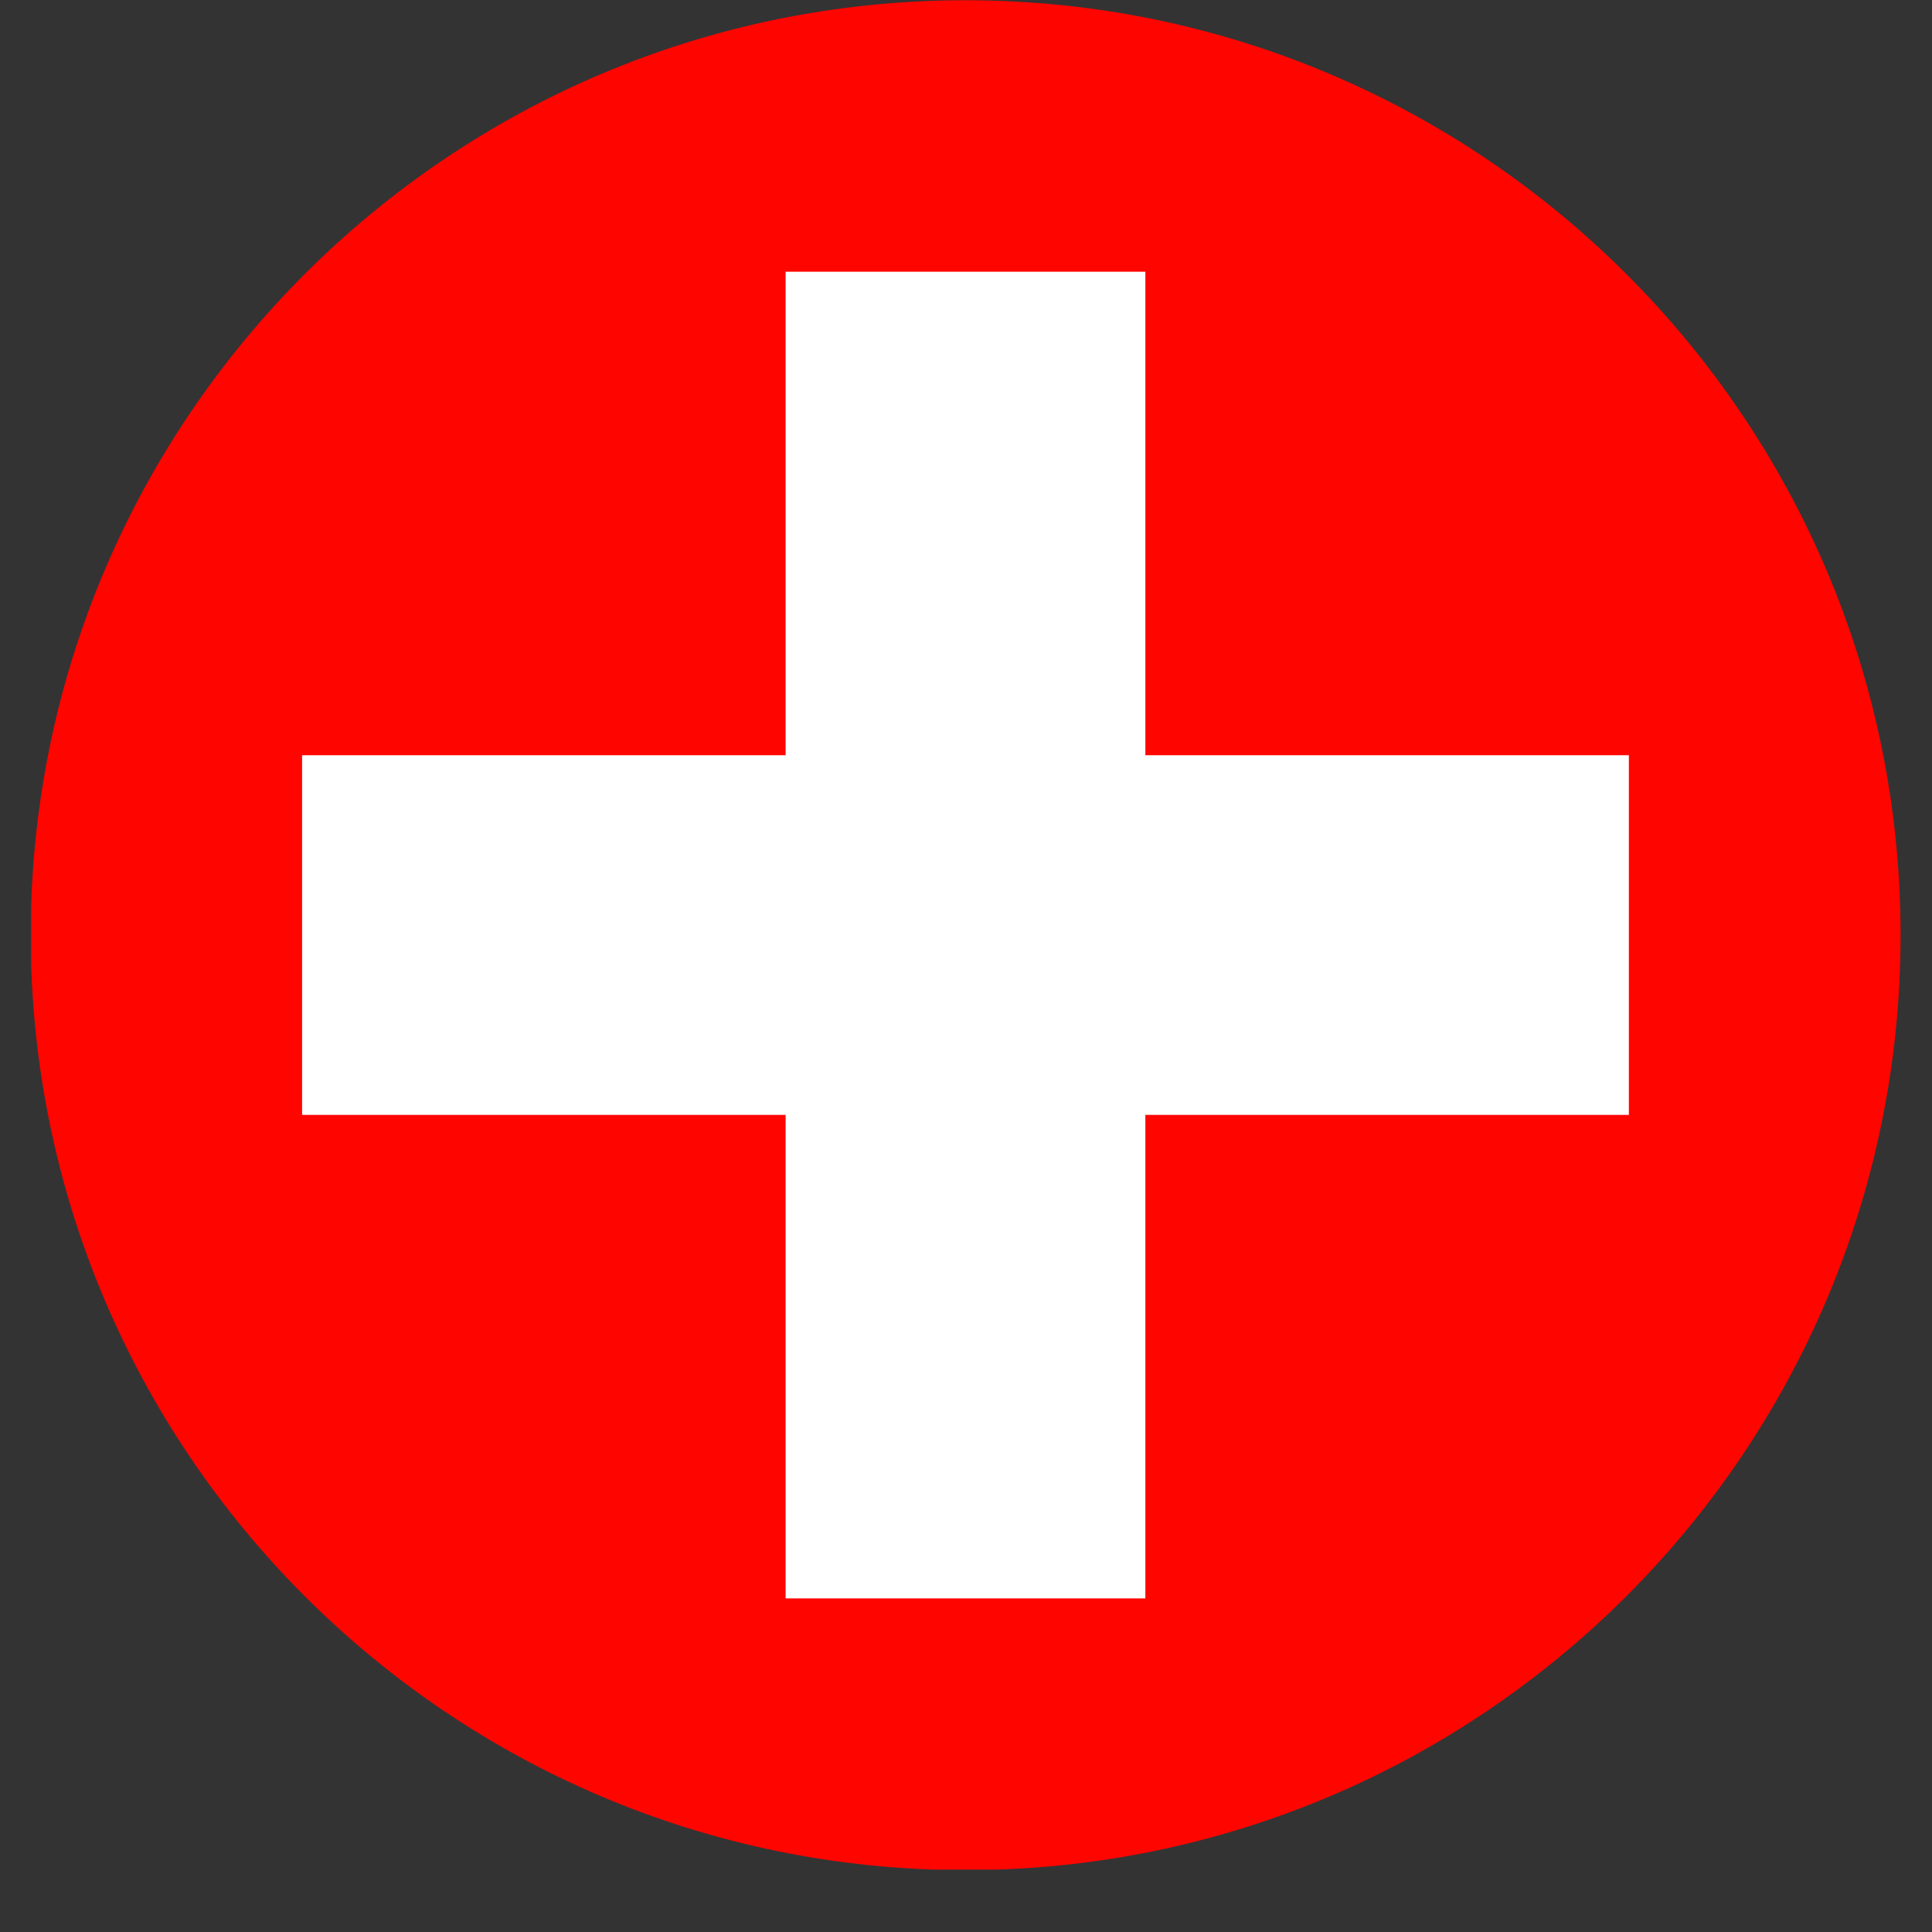
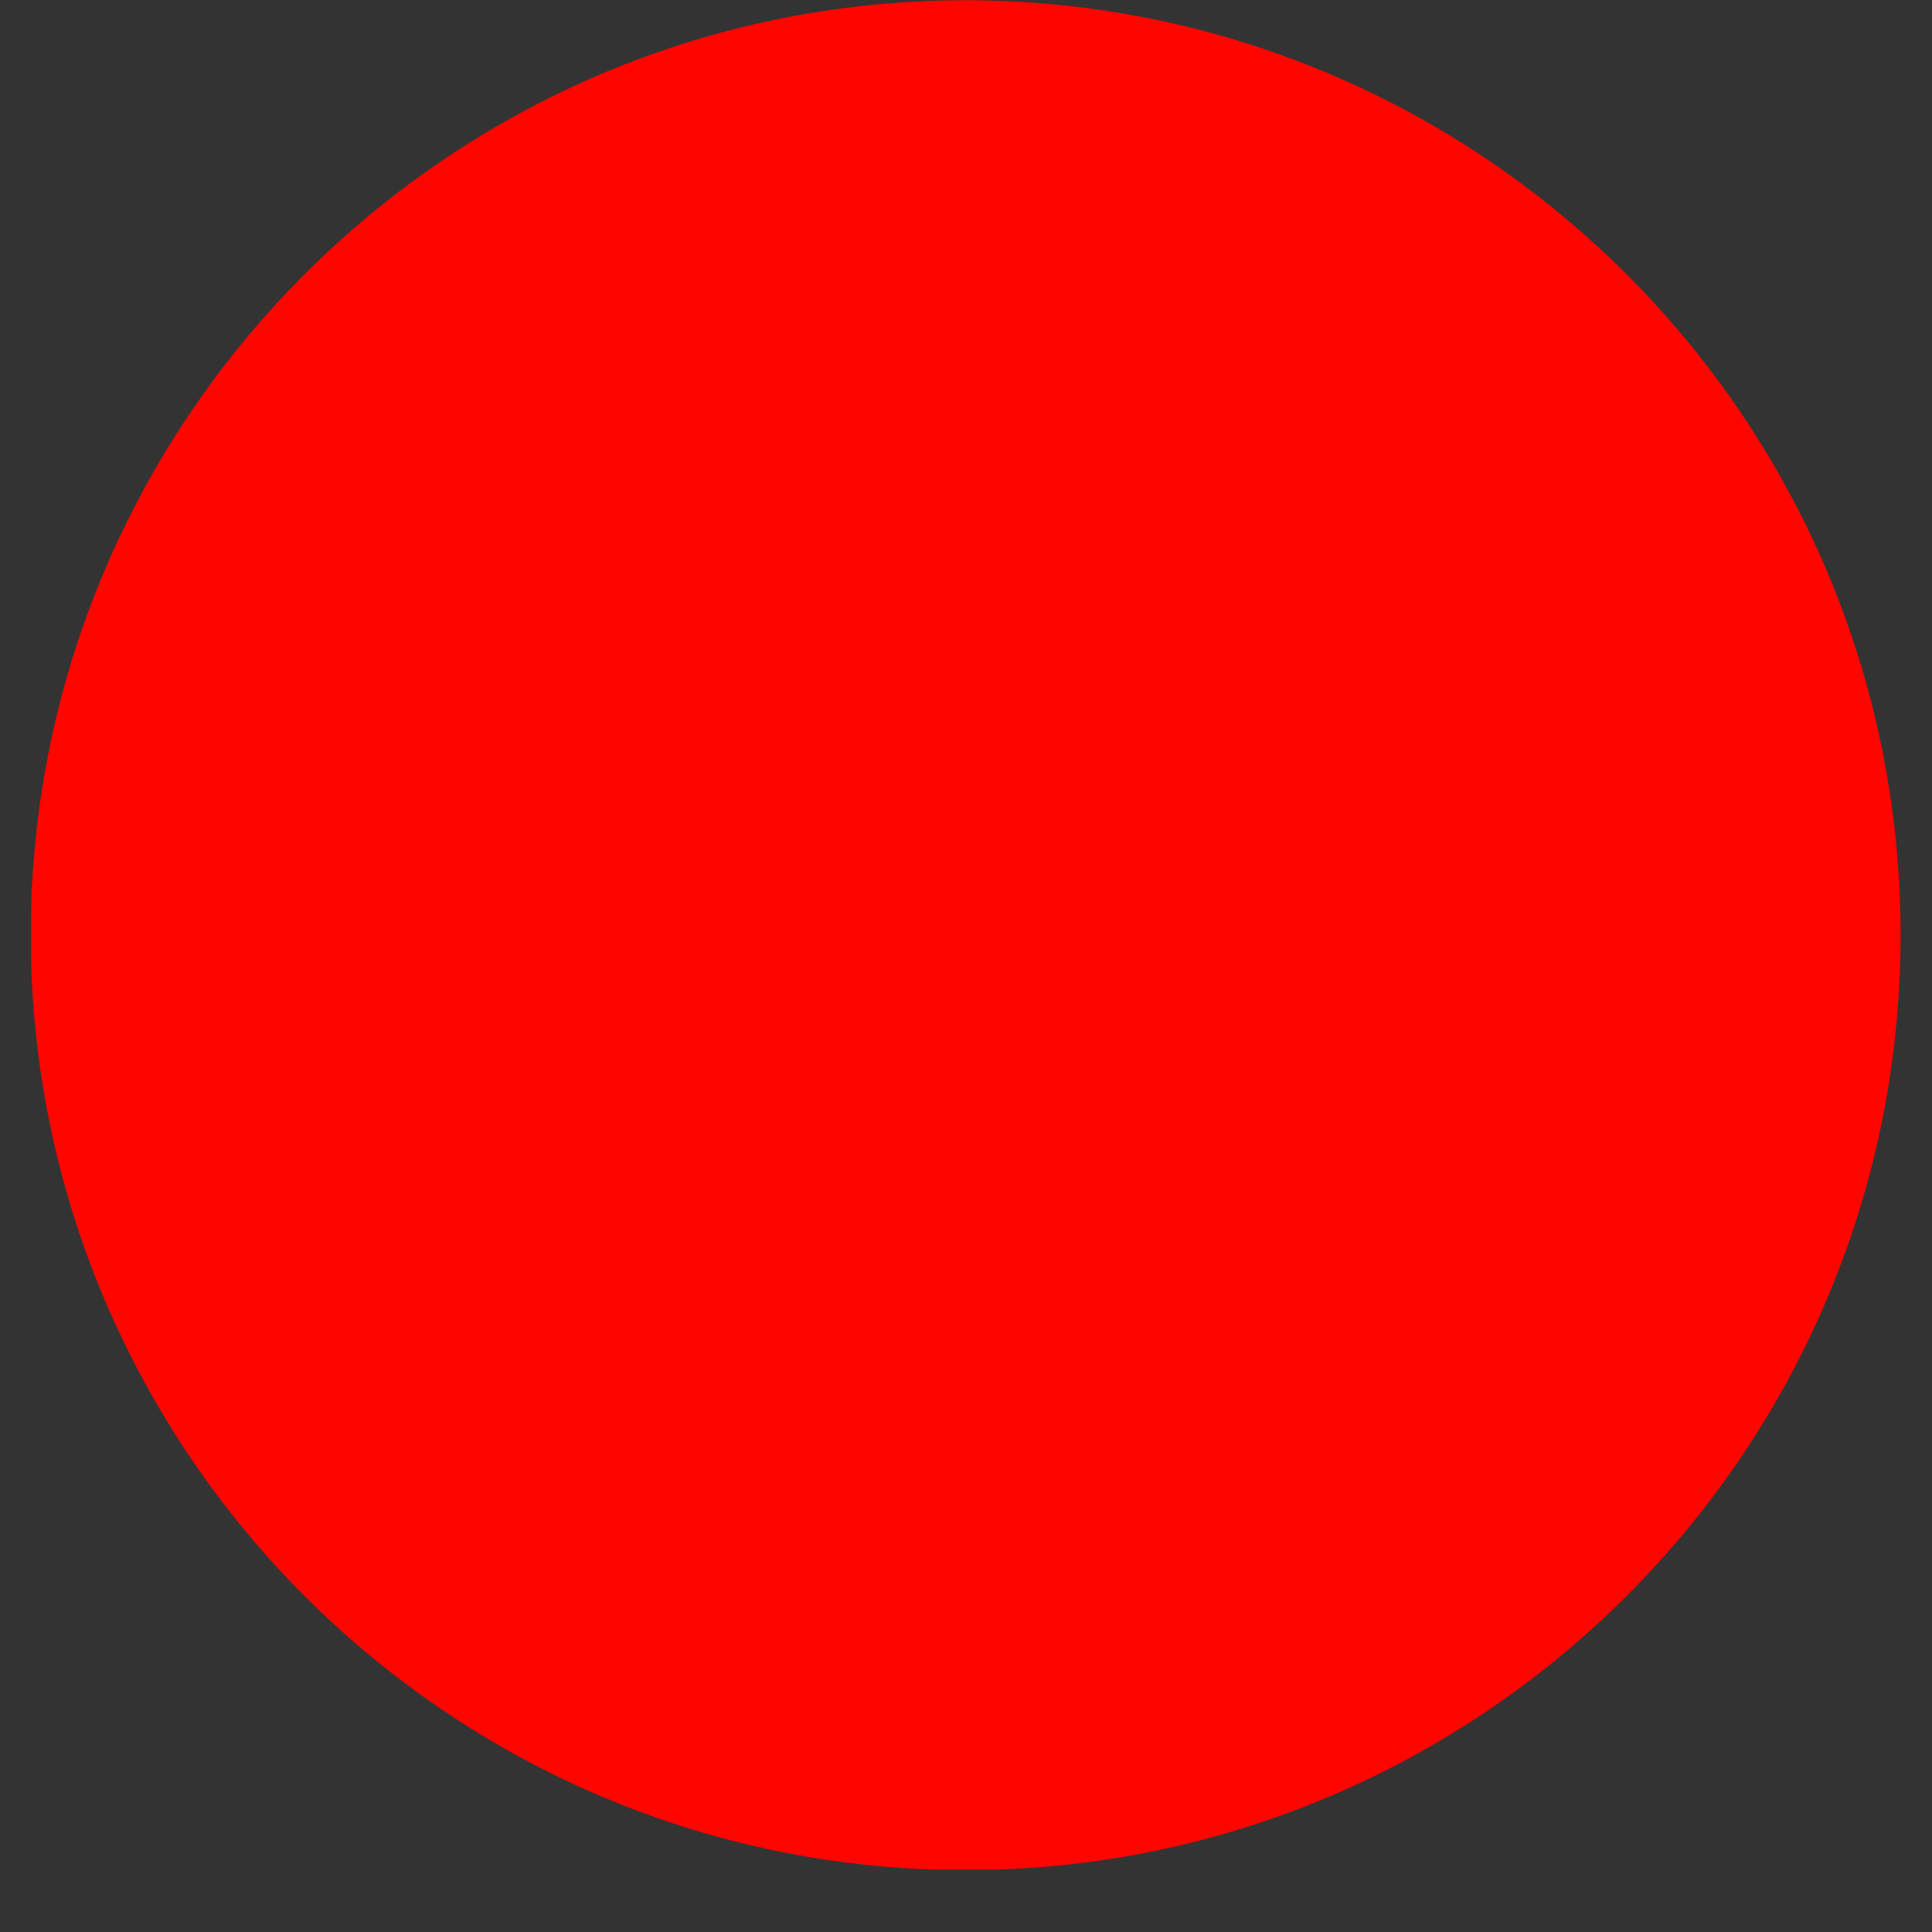
<svg xmlns="http://www.w3.org/2000/svg" width="40" zoomAndPan="magnify" viewBox="0 0 30 30" height="40" preserveAspectRatio="xMidYMid meet" version="1.0">
  <rect x="0" y="0" width="30" height="30" fill="#333333" stroke="none" />
  <defs>
    <clipPath id="60143e9209">
      <path d="M 0.484 0.004 L 29.512 0.004 L 29.512 29.031 L 0.484 29.031 Z M 0.484 0.004 " clip-rule="nonzero" />
    </clipPath>
    <clipPath id="127872862b">
      <path d="M 29.512 14.52 C 29.512 6.508 23.004 0.004 14.992 0.004 C 6.98 0.004 0.477 6.508 0.477 14.52 C 0.477 22.531 6.98 29.039 14.992 29.039 C 23.004 29.039 29.512 22.531 29.512 14.52 Z M 29.512 14.52 " clip-rule="evenodd" />
    </clipPath>
    <clipPath id="ab72997045">
      <path d="M 12 4 L 18 4 L 18 25 L 12 25 Z M 12 4 " clip-rule="nonzero" />
    </clipPath>
    <clipPath id="5f8cd58a39">
-       <path d="M 29.512 14.52 C 29.512 6.508 23.004 0.004 14.992 0.004 C 6.98 0.004 0.477 6.508 0.477 14.52 C 0.477 22.531 6.98 29.039 14.992 29.039 C 23.004 29.039 29.512 22.531 29.512 14.52 Z M 29.512 14.52 " clip-rule="evenodd" />
-     </clipPath>
+       </clipPath>
    <clipPath id="63fa0c64b5">
      <path d="M 4 11 L 26 11 L 26 18 L 4 18 Z M 4 11 " clip-rule="nonzero" />
    </clipPath>
    <clipPath id="a6dfcab009">
-       <path d="M 29.512 14.52 C 29.512 6.508 23.004 0.004 14.992 0.004 C 6.98 0.004 0.477 6.508 0.477 14.52 C 0.477 22.531 6.98 29.039 14.992 29.039 C 23.004 29.039 29.512 22.531 29.512 14.52 Z M 29.512 14.52 " clip-rule="evenodd" />
-     </clipPath>
+       </clipPath>
  </defs>
  <g clip-path="url(#60143e9209)">
    <g clip-path="url(#127872862b)">
      <path fill="#ff0500" d="M 0.477 0.004 L 29.512 0.004 L 29.512 29.039 L 0.477 29.039 Z M 0.477 0.004 " fill-opacity="1" fill-rule="evenodd" />
    </g>
  </g>
  <g clip-path="url(#ab72997045)">
    <g clip-path="url(#5f8cd58a39)">
-       <path fill="#ffffff" d="M 12.199 4.219 L 17.785 4.219 L 17.785 24.82 L 12.199 24.82 Z M 12.199 4.219 " fill-opacity="1" fill-rule="evenodd" />
-     </g>
+       </g>
  </g>
  <g clip-path="url(#63fa0c64b5)">
    <g clip-path="url(#a6dfcab009)">
-       <path fill="#ffffff" d="M 4.691 11.727 L 25.293 11.727 L 25.293 17.312 L 4.691 17.312 Z M 4.691 11.727 " fill-opacity="1" fill-rule="evenodd" />
-     </g>
+       </g>
  </g>
</svg>